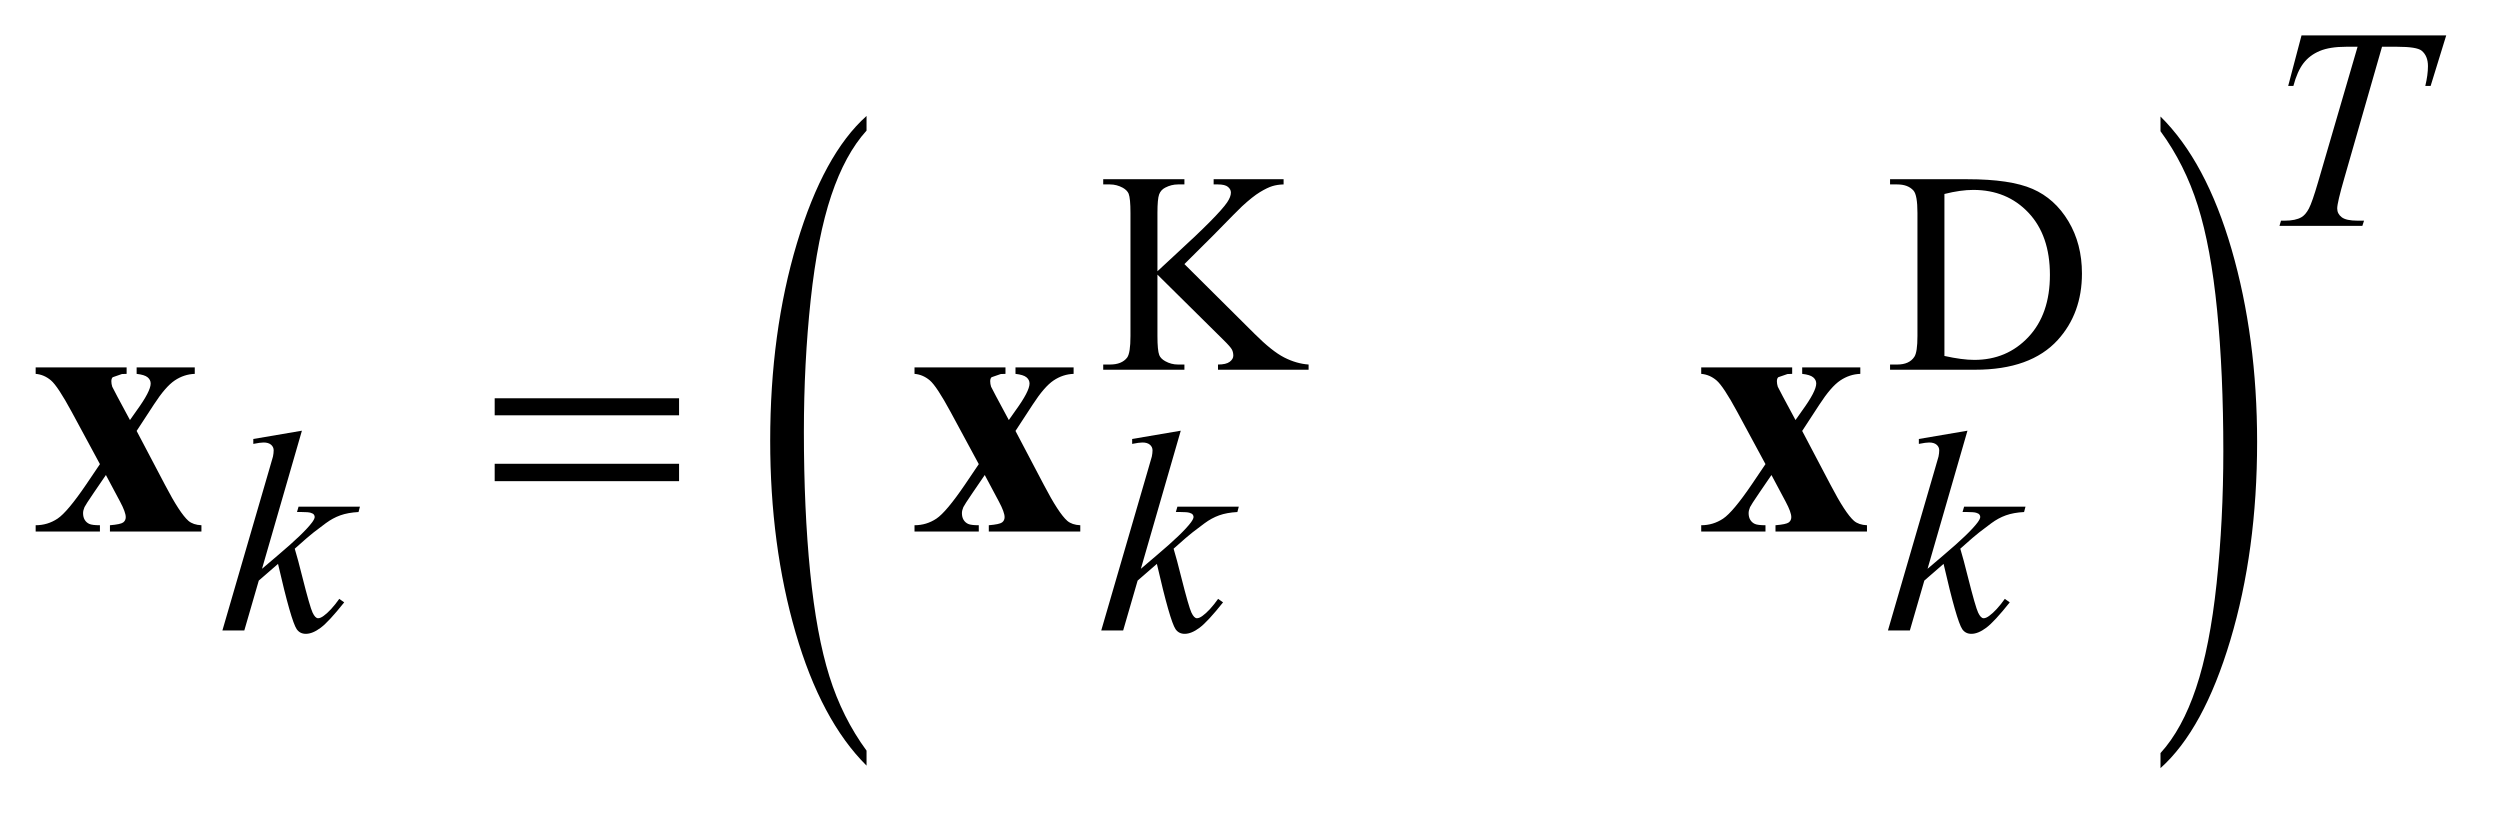
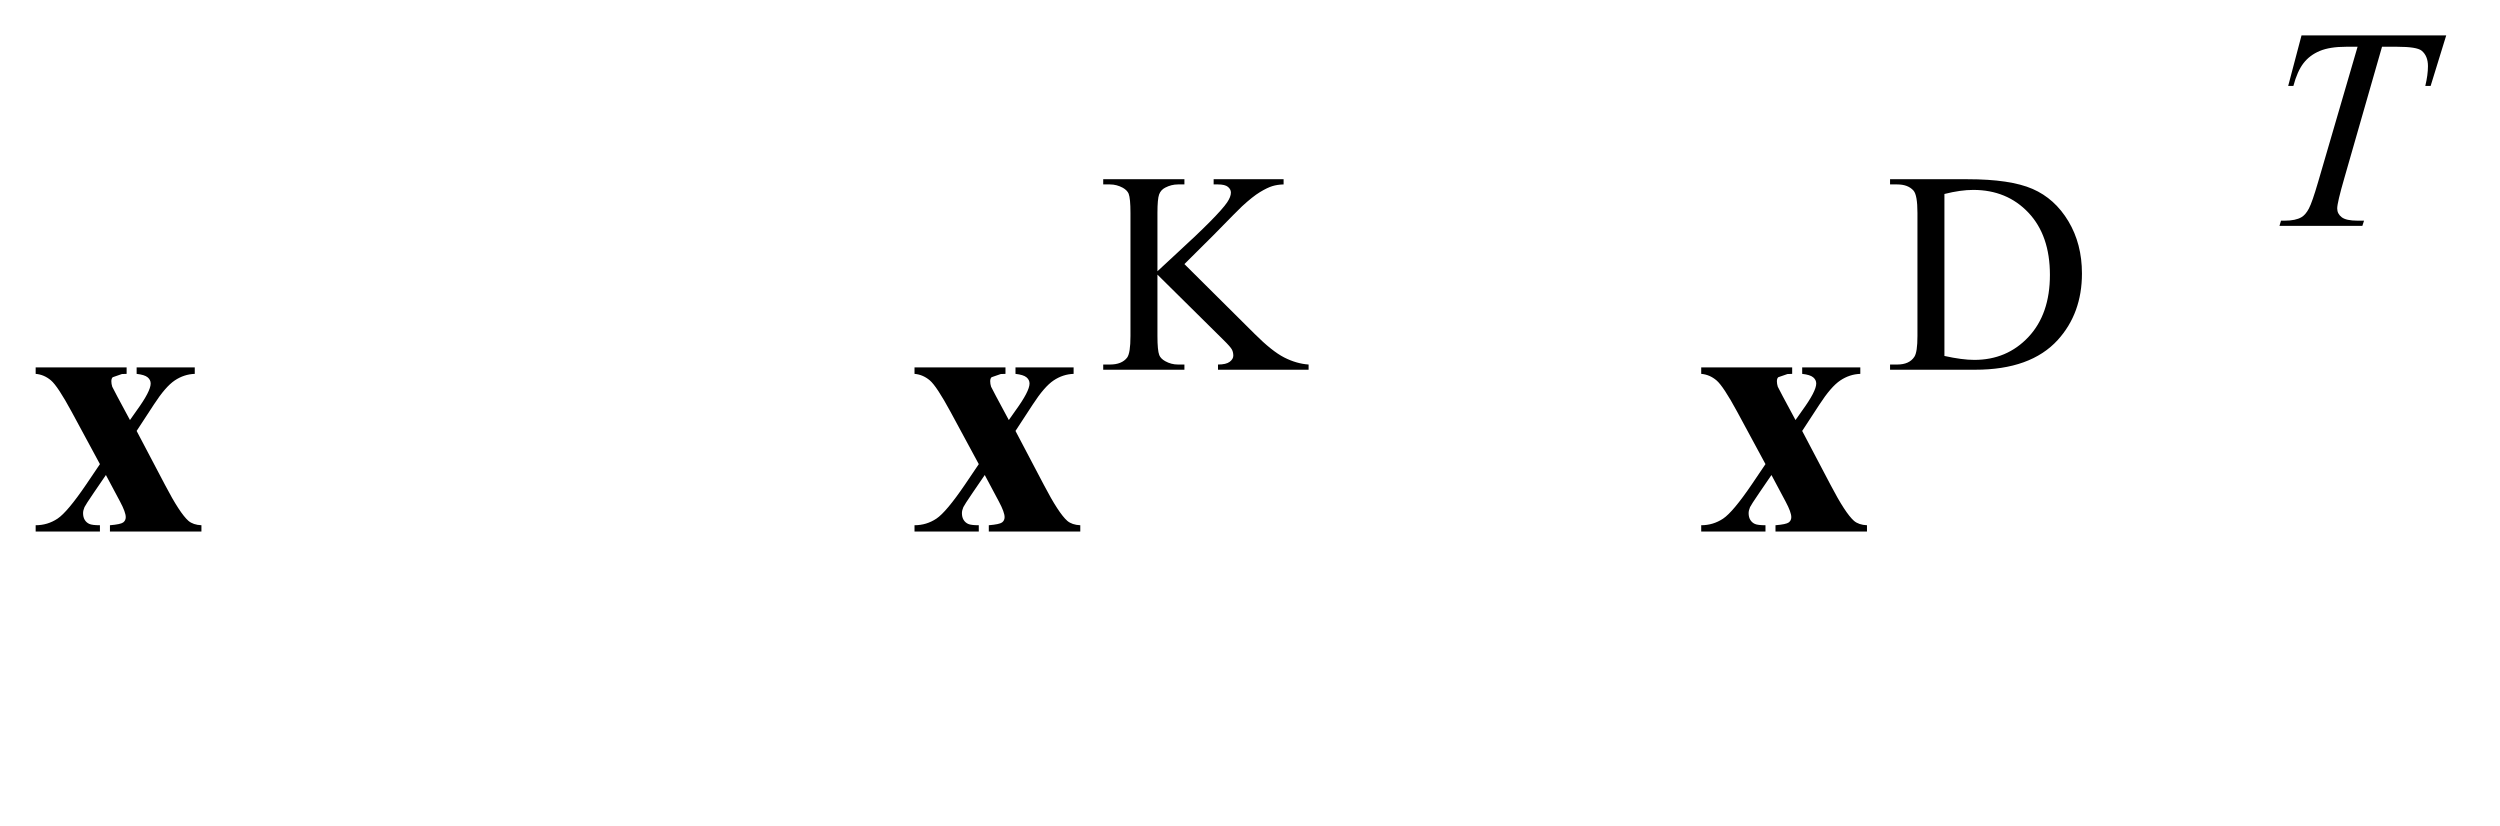
<svg xmlns="http://www.w3.org/2000/svg" stroke-dasharray="none" shape-rendering="auto" font-family="'Dialog'" text-rendering="auto" width="109" fill-opacity="1" color-interpolation="auto" color-rendering="auto" preserveAspectRatio="xMidYMid meet" font-size="12px" viewBox="0 0 109 36" fill="black" stroke="black" image-rendering="auto" stroke-miterlimit="10" stroke-linecap="square" stroke-linejoin="miter" font-style="normal" stroke-width="1" height="36" stroke-dashoffset="0" font-weight="normal" stroke-opacity="1">
  <defs id="genericDefs" />
  <g>
    <defs id="defs1">
      <clipPath clipPathUnits="userSpaceOnUse" id="clipPath1">
-         <path d="M1.077 2.208 L70.212 2.208 L70.212 24.615 L1.077 24.615 L1.077 2.208 Z" />
-       </clipPath>
+         </clipPath>
      <clipPath clipPathUnits="userSpaceOnUse" id="clipPath2">
        <path d="M34.395 70.551 L34.395 786.433 L2243.199 786.433 L2243.199 70.551 Z" />
      </clipPath>
    </defs>
    <g transform="scale(1.576,1.576) translate(-1.077,-2.208) matrix(0.031,0,0,0.031,0,0)">
-       <path d="M808.062 741.109 L808.062 754.484 Q767.406 714.047 744.742 635.82 Q722.078 557.594 722.078 464.594 Q722.078 367.859 745.914 288.391 Q769.75 208.922 808.062 174.703 L808.062 187.766 Q788.906 208.922 776.602 245.625 Q764.297 282.328 758.219 338.781 Q752.141 395.234 752.141 456.5 Q752.141 525.859 757.75 581.852 Q763.359 637.844 774.883 674.703 Q786.406 711.562 808.062 741.109 Z" stroke="none" clip-path="url(#clipPath2)" />
-     </g>
+       </g>
    <g transform="matrix(0.049,0,0,0.049,-1.696,-3.48)">
-       <path d="M1957.016 187.766 L1957.016 174.703 Q1997.656 214.828 2020.32 293.055 Q2042.984 371.281 2042.984 464.281 Q2042.984 561.016 2019.156 640.641 Q1995.328 720.266 1957.016 754.484 L1957.016 741.109 Q1976.328 719.953 1988.633 683.25 Q2000.938 646.547 2006.93 590.25 Q2012.922 533.953 2012.922 472.375 Q2012.922 403.312 2007.398 347.172 Q2001.875 291.031 1990.266 254.172 Q1978.656 217.312 1957.016 187.766 Z" stroke="none" clip-path="url(#clipPath2)" />
-     </g>
+       </g>
    <g transform="matrix(0.049,0,0,0.049,-1.696,-3.48)">
      <path d="M1088.5 306 L1151 368.125 Q1166.375 383.5 1177.25 389.062 Q1188.125 394.625 1199 395.375 L1199 400 L1118.375 400 L1118.375 395.375 Q1125.625 395.375 1128.812 392.938 Q1132 390.5 1132 387.5 Q1132 384.5 1130.812 382.125 Q1129.625 379.75 1123 373.25 L1064.5 315.375 L1064.5 370 Q1064.5 382.875 1066.125 387 Q1067.375 390.125 1071.375 392.375 Q1076.75 395.375 1082.75 395.375 L1088.5 395.375 L1088.5 400 L1016.25 400 L1016.25 395.375 L1022.25 395.375 Q1032.75 395.375 1037.5 389.25 Q1040.5 385.25 1040.5 370 L1040.5 260.5 Q1040.5 247.625 1038.875 243.375 Q1037.625 240.375 1033.75 238.125 Q1028.25 235.125 1022.25 235.125 L1016.25 235.125 L1016.25 230.5 L1088.5 230.5 L1088.5 235.125 L1082.75 235.125 Q1076.875 235.125 1071.375 238 Q1067.5 240 1066 244 Q1064.5 248 1064.5 260.5 L1064.5 312.375 Q1067 310 1081.625 296.5 Q1118.75 262.5 1126.5 251.125 Q1129.875 246.125 1129.875 242.375 Q1129.875 239.5 1127.25 237.312 Q1124.625 235.125 1118.375 235.125 L1114.5 235.125 L1114.5 230.5 L1176.75 230.5 L1176.75 235.125 Q1171.25 235.25 1166.75 236.625 Q1162.25 238 1155.75 241.938 Q1149.25 245.875 1139.75 254.625 Q1137 257.125 1114.375 280.25 L1088.5 306 ZM1716.375 400 L1716.375 395.375 L1722.75 395.375 Q1733.5 395.375 1738 388.5 Q1740.75 384.375 1740.75 370 L1740.75 260.5 Q1740.75 244.625 1737.25 240.625 Q1732.375 235.125 1722.75 235.125 L1716.375 235.125 L1716.375 230.5 L1785.375 230.5 Q1823.375 230.5 1843.188 239.125 Q1863 247.75 1875.062 267.875 Q1887.125 288 1887.125 314.375 Q1887.125 349.75 1865.625 373.5 Q1841.5 400 1792.125 400 L1716.375 400 ZM1764.75 387.75 Q1780.625 391.25 1791.375 391.25 Q1820.375 391.25 1839.5 370.875 Q1858.625 350.5 1858.625 315.625 Q1858.625 280.5 1839.5 260.25 Q1820.375 240 1790.375 240 Q1779.125 240 1764.75 243.625 L1764.75 387.75 Z" stroke="none" clip-path="url(#clipPath2)" />
    </g>
    <g transform="matrix(0.049,0,0,0.049,-1.696,-3.48)">
      <path d="M2082.5 102.5 L2211.25 102.5 L2197.375 147.5 L2192.625 147.5 Q2195 137.625 2195 129.875 Q2195 120.75 2189.375 116.125 Q2185.125 112.625 2167.5 112.625 L2154.125 112.625 L2120.625 229.375 Q2114.25 251.375 2114.25 256.5 Q2114.25 261.25 2118.25 264.312 Q2122.25 267.375 2132.375 267.375 L2138.125 267.375 L2136.625 272 L2062.875 272 L2064.25 267.375 L2067.5 267.375 Q2077.25 267.375 2082.5 264.25 Q2086.125 262.125 2089.062 256.562 Q2092 251 2097.25 233 L2132.375 112.625 L2122.25 112.625 Q2107.625 112.625 2098.688 116.375 Q2089.75 120.125 2084.25 127.25 Q2078.75 134.375 2075.25 147.5 L2070.625 147.5 L2082.5 102.5 Z" stroke="none" clip-path="url(#clipPath2)" />
    </g>
    <g transform="matrix(0.049,0,0,0.049,-1.696,-3.48)">
-       <path d="M303.25 454.25 L267.75 577.125 L282 565 Q305.375 545.25 312.375 535.75 Q314.625 532.625 314.625 531 Q314.625 529.875 313.875 528.875 Q313.125 527.875 310.938 527.25 Q308.75 526.625 303.25 526.625 L298.875 526.625 L300.25 521.875 L354.875 521.875 L353.625 526.625 Q344.25 527.125 337.438 529.562 Q330.625 532 324.25 536.75 Q311.625 546.125 307.625 549.75 L296.875 559.25 Q299.625 568.25 303.625 584.375 Q310.375 611.125 312.75 616.125 Q315.125 621.125 317.625 621.125 Q319.75 621.125 322.625 619 Q329.125 614.25 336.5 603.875 L340.875 607 Q327.25 624.125 320 629.562 Q312.75 635 306.75 635 Q301.5 635 298.625 630.875 Q293.625 623.5 282 572.75 L264.875 587.625 L252 632 L232.5 632 L274 489.375 L277.5 477.25 Q278.125 474.125 278.125 471.75 Q278.125 468.75 275.812 466.75 Q273.5 464.75 269.125 464.75 Q266.25 464.75 260 466 L260 461.625 L303.25 454.25 ZM1085.25 454.25 L1049.75 577.125 L1064 565 Q1087.375 545.25 1094.375 535.75 Q1096.625 532.625 1096.625 531 Q1096.625 529.875 1095.875 528.875 Q1095.125 527.875 1092.938 527.25 Q1090.75 526.625 1085.25 526.625 L1080.875 526.625 L1082.25 521.875 L1136.875 521.875 L1135.625 526.625 Q1126.25 527.125 1119.438 529.562 Q1112.625 532 1106.25 536.75 Q1093.625 546.125 1089.625 549.75 L1078.875 559.25 Q1081.625 568.25 1085.625 584.375 Q1092.375 611.125 1094.75 616.125 Q1097.125 621.125 1099.625 621.125 Q1101.75 621.125 1104.625 619 Q1111.125 614.25 1118.5 603.875 L1122.875 607 Q1109.25 624.125 1102 629.562 Q1094.75 635 1088.75 635 Q1083.5 635 1080.625 630.875 Q1075.625 623.5 1064 572.75 L1046.875 587.625 L1034 632 L1014.5 632 L1056 489.375 L1059.5 477.25 Q1060.125 474.125 1060.125 471.75 Q1060.125 468.75 1057.812 466.75 Q1055.5 464.75 1051.125 464.75 Q1048.25 464.75 1042 466 L1042 461.625 L1085.25 454.25 ZM1785.25 454.25 L1749.75 577.125 L1764 565 Q1787.375 545.25 1794.375 535.75 Q1796.625 532.625 1796.625 531 Q1796.625 529.875 1795.875 528.875 Q1795.125 527.875 1792.938 527.25 Q1790.75 526.625 1785.25 526.625 L1780.875 526.625 L1782.25 521.875 L1836.875 521.875 L1835.625 526.625 Q1826.25 527.125 1819.438 529.562 Q1812.625 532 1806.25 536.75 Q1793.625 546.125 1789.625 549.75 L1778.875 559.25 Q1781.625 568.25 1785.625 584.375 Q1792.375 611.125 1794.75 616.125 Q1797.125 621.125 1799.625 621.125 Q1801.75 621.125 1804.625 619 Q1811.125 614.25 1818.5 603.875 L1822.875 607 Q1809.25 624.125 1802 629.562 Q1794.75 635 1788.75 635 Q1783.5 635 1780.625 630.875 Q1775.625 623.5 1764 572.75 L1746.875 587.625 L1734 632 L1714.5 632 L1756 489.375 L1759.5 477.25 Q1760.125 474.125 1760.125 471.75 Q1760.125 468.75 1757.812 466.75 Q1755.5 464.75 1751.125 464.75 Q1748.25 464.75 1742 466 L1742 461.625 L1785.25 454.25 Z" stroke="none" clip-path="url(#clipPath2)" />
-     </g>
+       </g>
    <g transform="matrix(0.049,0,0,0.049,-1.696,-3.48)">
-       <path d="M474.781 425.406 L638.844 425.406 L638.844 440.562 L474.781 440.562 L474.781 425.406 ZM474.781 483.688 L638.844 483.688 L638.844 499.156 L474.781 499.156 L474.781 483.688 Z" stroke="none" clip-path="url(#clipPath2)" />
-     </g>
+       </g>
    <g transform="matrix(0.049,0,0,0.049,-1.696,-3.48)">
      <path d="M156.188 454.469 L181.5 502.594 Q194.625 527.75 202.281 534.469 Q206.5 538.062 213.844 538.375 L213.844 544 L132.438 544 L132.438 538.375 Q141.969 537.594 144.234 535.875 Q146.5 534.156 146.5 531.188 Q146.5 526.812 141.5 517.438 L128.844 493.688 L118.062 509.469 Q110.719 520.25 109.781 522.281 Q108.531 525.25 108.531 527.594 Q108.531 531.188 110.016 533.609 Q111.5 536.031 114.078 537.203 Q116.656 538.375 123.531 538.375 L123.531 544 L66.344 544 L66.344 538.375 Q76.969 538.375 85.797 532.516 Q94.625 526.656 111.5 501.812 L123.531 484 L98.375 437.438 Q86.031 414.625 79.938 409.469 Q73.844 404.312 66.344 403.688 L66.344 397.906 L147.281 397.906 L147.281 403.688 L143.062 403.844 L134.938 406.656 Q133.688 407.75 133.688 410.25 Q133.688 412.594 134.469 415.094 Q134.938 416.188 138.844 423.531 L150.25 444.781 L156.188 436.344 Q168.688 419.156 168.688 412.281 Q168.688 409 165.953 406.734 Q163.219 404.469 156.188 403.688 L156.188 397.906 L207.906 397.906 L207.906 403.688 Q198.375 404 190.094 409.547 Q181.812 415.094 171.5 431.031 L156.188 454.469 ZM938.188 454.469 L963.5 502.594 Q976.625 527.75 984.281 534.469 Q988.5 538.062 995.844 538.375 L995.844 544 L914.438 544 L914.438 538.375 Q923.969 537.594 926.234 535.875 Q928.5 534.156 928.5 531.188 Q928.5 526.812 923.5 517.438 L910.844 493.688 L900.062 509.469 Q892.719 520.25 891.781 522.281 Q890.531 525.25 890.531 527.594 Q890.531 531.188 892.016 533.609 Q893.5 536.031 896.078 537.203 Q898.656 538.375 905.531 538.375 L905.531 544 L848.344 544 L848.344 538.375 Q858.969 538.375 867.797 532.516 Q876.625 526.656 893.5 501.812 L905.531 484 L880.375 437.438 Q868.031 414.625 861.938 409.469 Q855.844 404.312 848.344 403.688 L848.344 397.906 L929.281 397.906 L929.281 403.688 L925.062 403.844 L916.938 406.656 Q915.688 407.75 915.688 410.25 Q915.688 412.594 916.469 415.094 Q916.938 416.188 920.844 423.531 L932.25 444.781 L938.188 436.344 Q950.688 419.156 950.688 412.281 Q950.688 409 947.953 406.734 Q945.219 404.469 938.188 403.688 L938.188 397.906 L989.906 397.906 L989.906 403.688 Q980.375 404 972.094 409.547 Q963.812 415.094 953.5 431.031 L938.188 454.469 ZM1638.188 454.469 L1663.5 502.594 Q1676.625 527.75 1684.281 534.469 Q1688.5 538.062 1695.844 538.375 L1695.844 544 L1614.438 544 L1614.438 538.375 Q1623.969 537.594 1626.234 535.875 Q1628.5 534.156 1628.5 531.188 Q1628.5 526.812 1623.5 517.438 L1610.844 493.688 L1600.062 509.469 Q1592.719 520.25 1591.781 522.281 Q1590.531 525.25 1590.531 527.594 Q1590.531 531.188 1592.016 533.609 Q1593.5 536.031 1596.078 537.203 Q1598.656 538.375 1605.531 538.375 L1605.531 544 L1548.344 544 L1548.344 538.375 Q1558.969 538.375 1567.797 532.516 Q1576.625 526.656 1593.5 501.812 L1605.531 484 L1580.375 437.438 Q1568.031 414.625 1561.938 409.469 Q1555.844 404.312 1548.344 403.688 L1548.344 397.906 L1629.281 397.906 L1629.281 403.688 L1625.062 403.844 L1616.938 406.656 Q1615.688 407.75 1615.688 410.25 Q1615.688 412.594 1616.469 415.094 Q1616.938 416.188 1620.844 423.531 L1632.25 444.781 L1638.188 436.344 Q1650.688 419.156 1650.688 412.281 Q1650.688 409 1647.953 406.734 Q1645.219 404.469 1638.188 403.688 L1638.188 397.906 L1689.906 397.906 L1689.906 403.688 Q1680.375 404 1672.094 409.547 Q1663.812 415.094 1653.5 431.031 L1638.188 454.469 Z" stroke="none" clip-path="url(#clipPath2)" />
    </g>
  </g>
</svg>